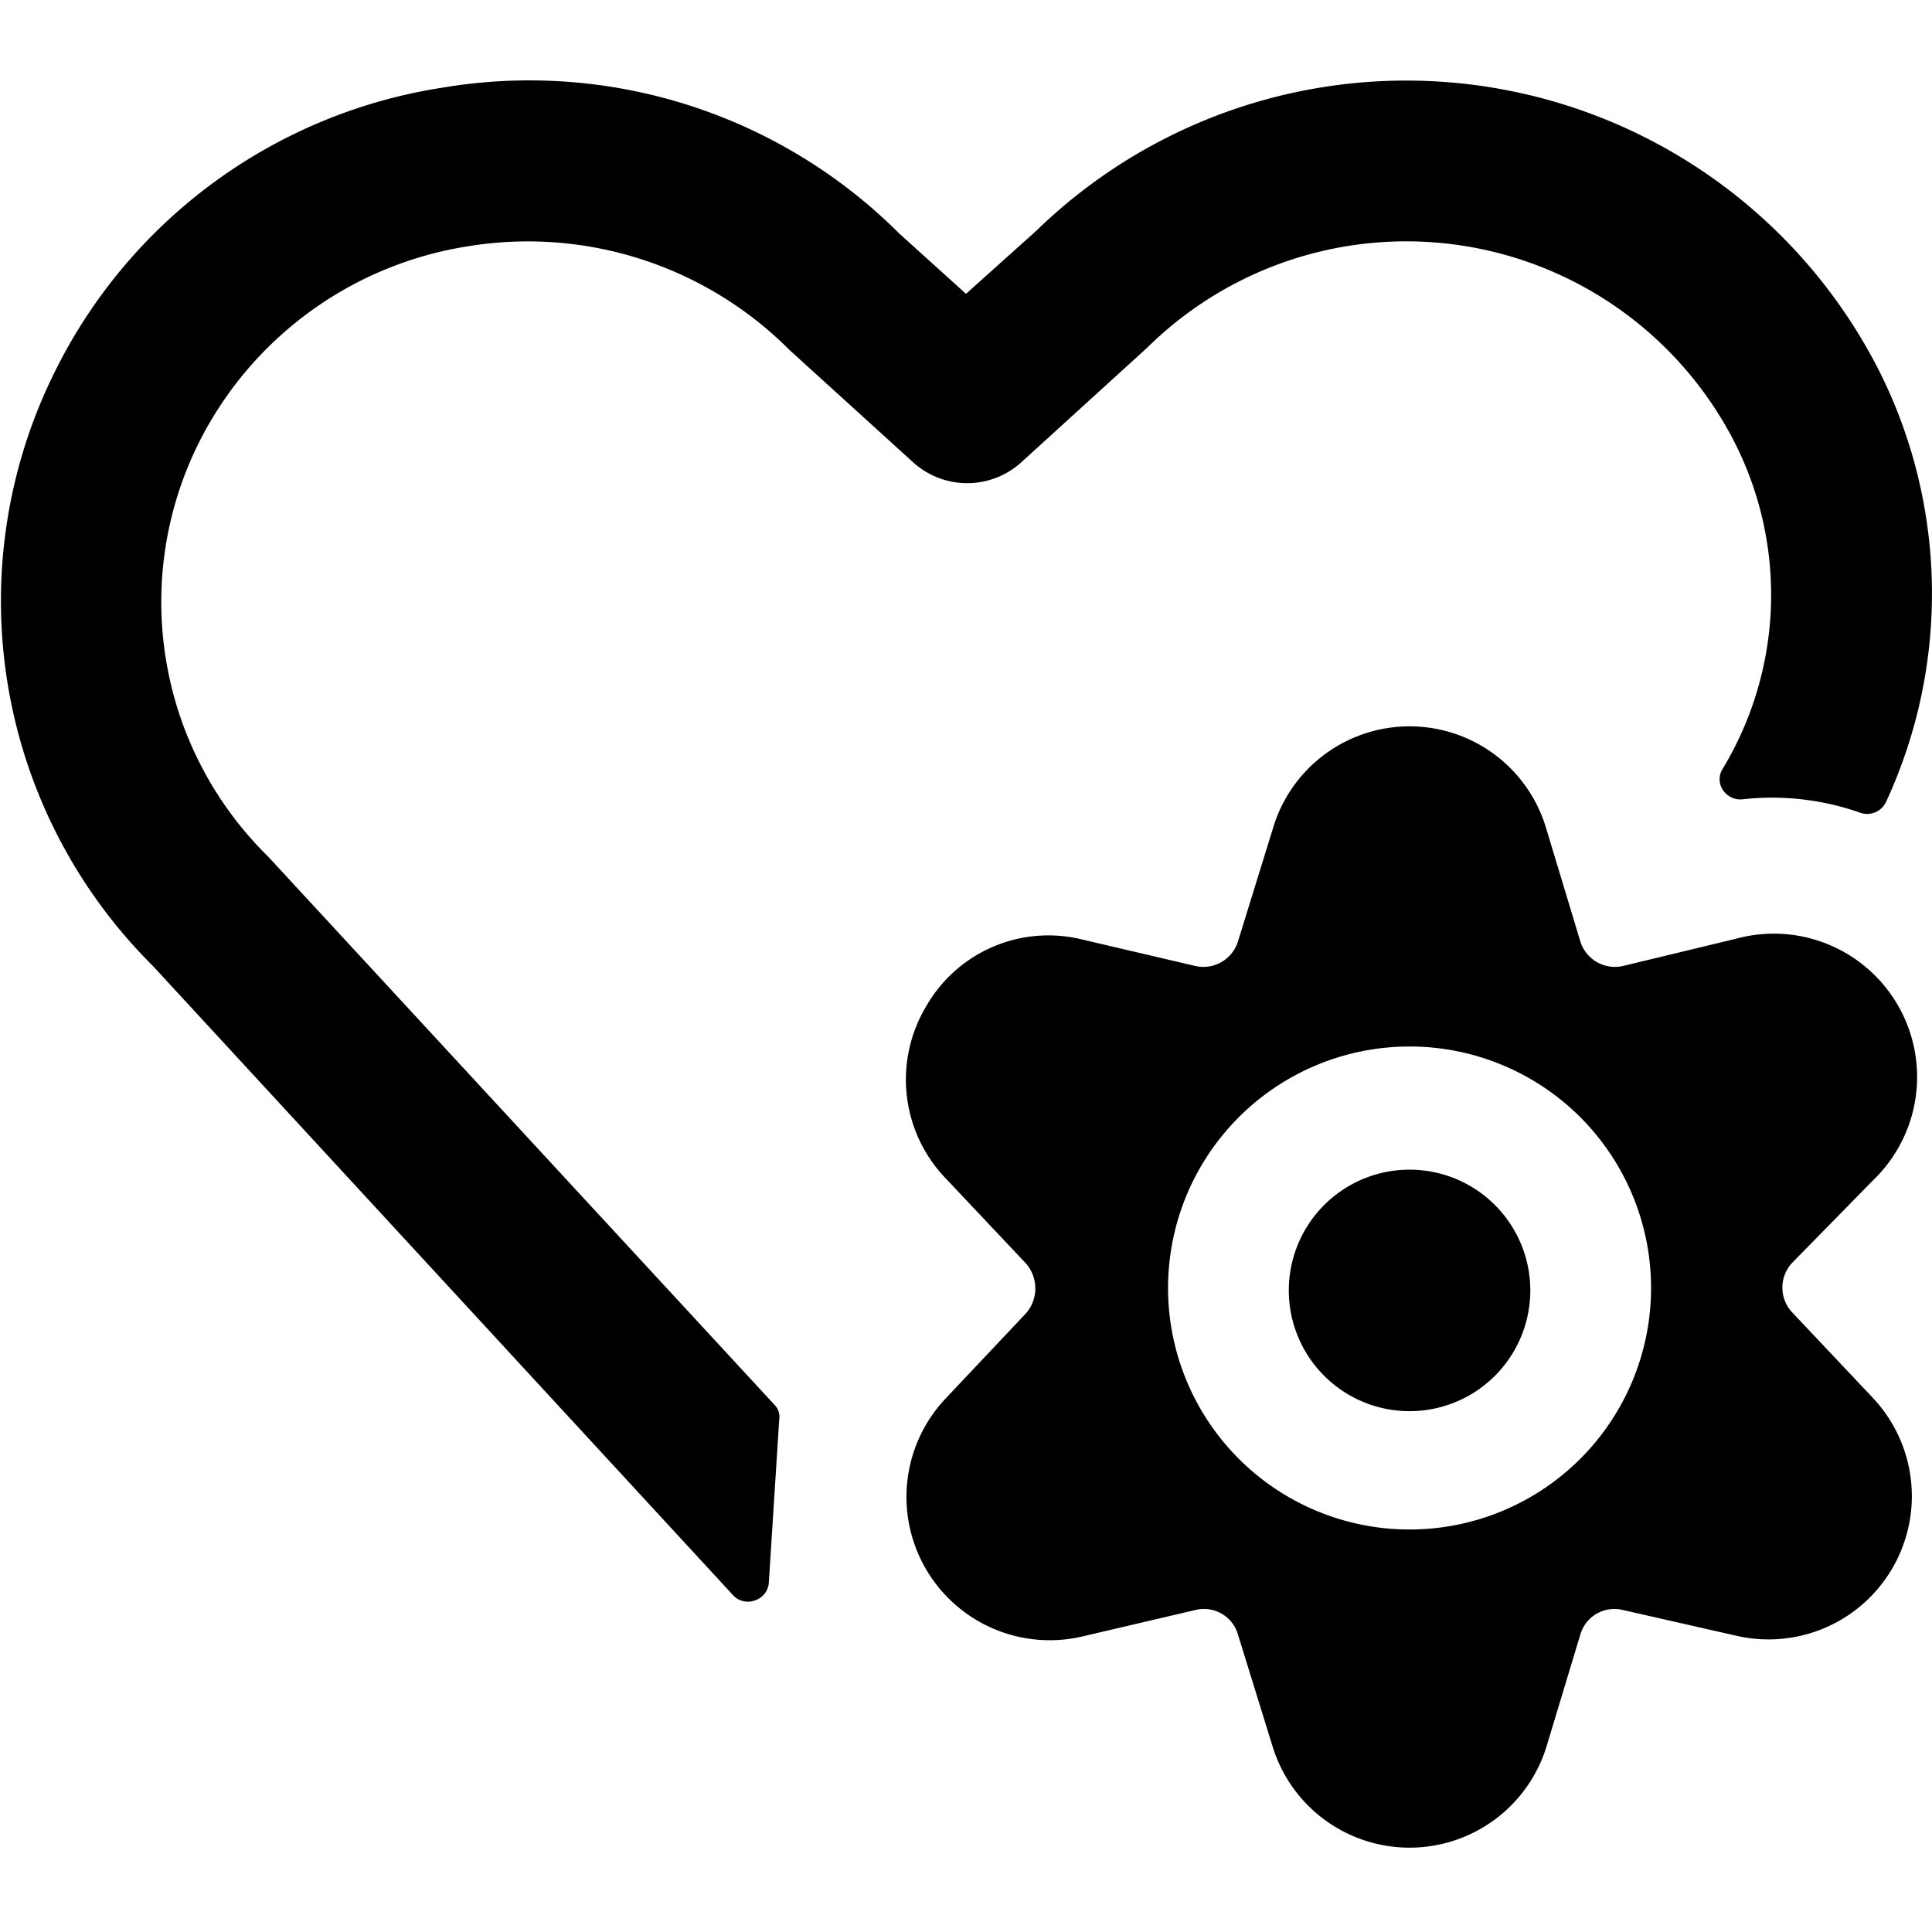
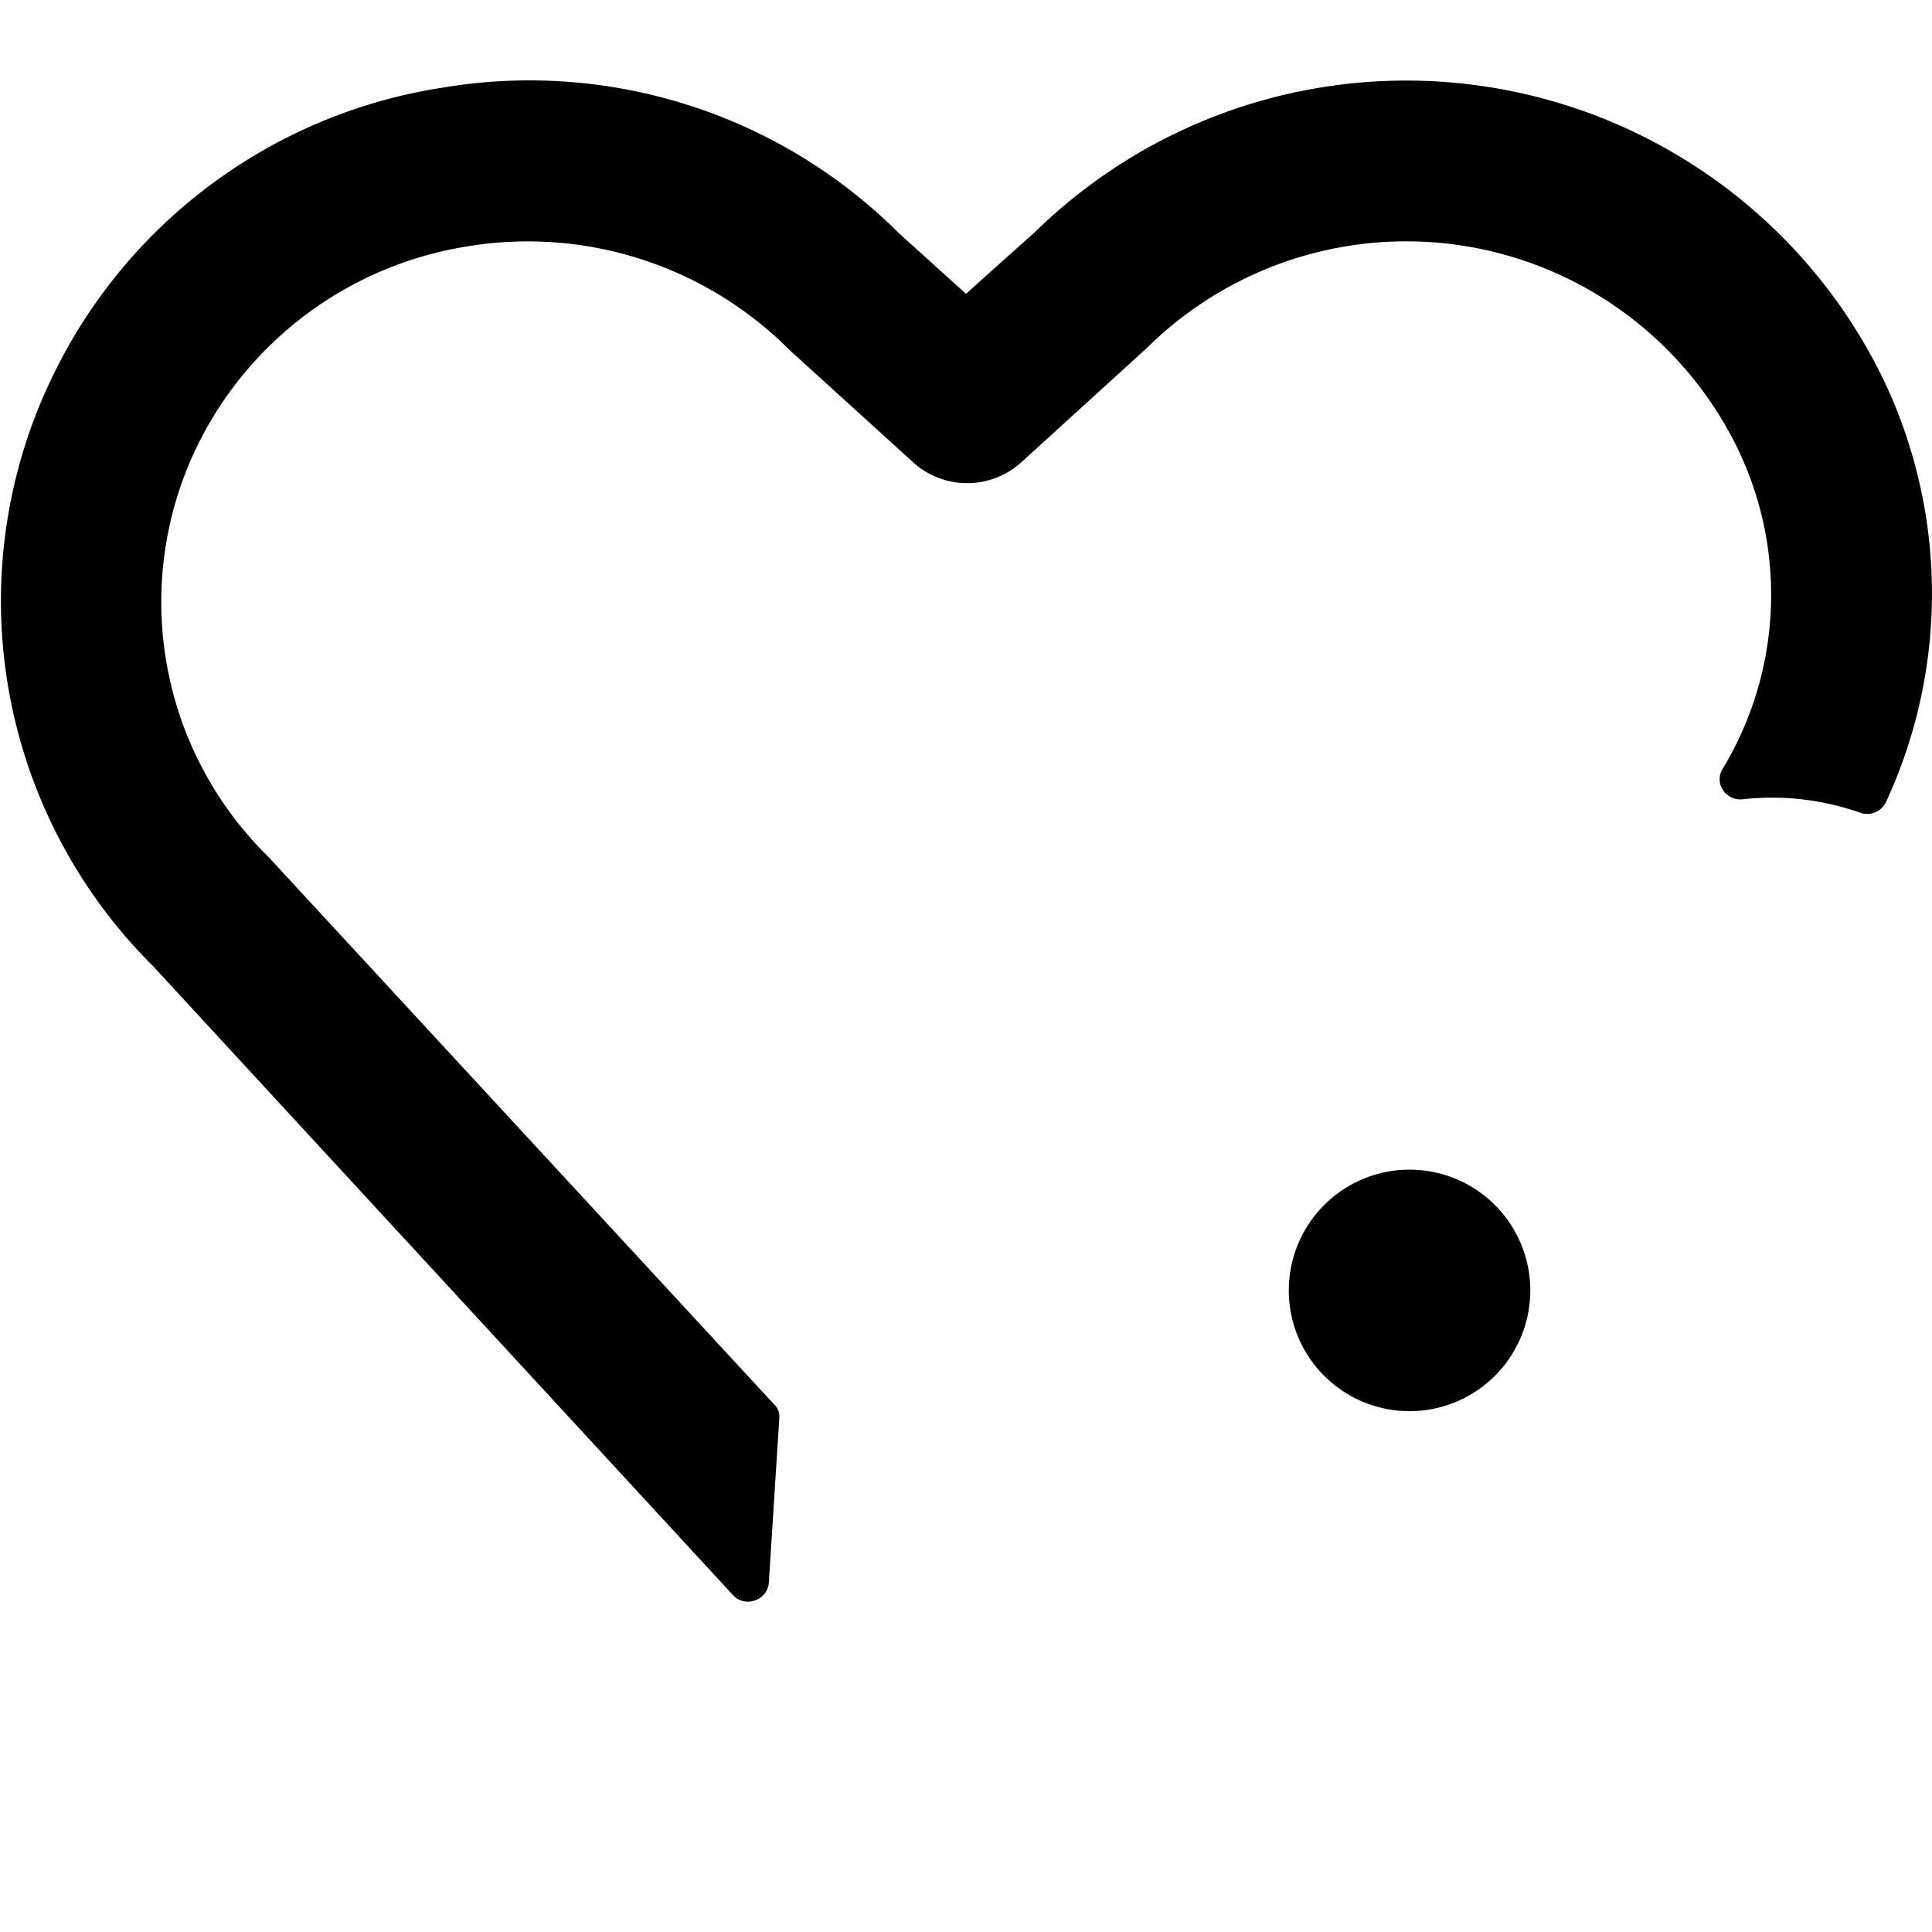
<svg xmlns="http://www.w3.org/2000/svg" viewBox="0 0 24 24">
  <g>
    <path d="M9.68 17.63a0.21 0.21 0 0 0 -0.06 -0.18l-6.29 -6.81a4.43 4.43 0 0 1 -0.85 -5.16 4.52 4.52 0 0 1 3.33 -2.42 4.59 4.59 0 0 1 4 1.29l1.53 1.39a1 1 0 0 0 1.35 0l1.56 -1.42a4.58 4.58 0 0 1 7.29 1.16 4.18 4.18 0 0 1 -0.14 4.07 0.24 0.24 0 0 0 0 0.26 0.26 0.26 0 0 0 0.24 0.12 3.3 3.3 0 0 1 1.48 0.17 0.26 0.26 0 0 0 0.31 -0.14 6.16 6.16 0 0 0 -0.1 -5.38 6.59 6.59 0 0 0 -10.46 -1.71l-0.87 0.78 -0.83 -0.75a6.5 6.5 0 0 0 -5.68 -1.81A6.47 6.47 0 0 0 0.7 4.58 6.39 6.39 0 0 0 1.9 12l7.21 7.82a0.25 0.25 0 0 0 0.27 0.06 0.25 0.25 0 0 0 0.17 -0.21Z" fill="#000000" stroke-width="1" />
    <path d="M16.01 16.03a1.5 1.5 0 1 0 3 0 1.5 1.5 0 1 0 -3 0" fill="#000000" stroke-width="1" />
-     <path d="M23.27 14.66a1.78 1.78 0 0 0 -1.7 -3l-1.41 0.34a0.45 0.45 0 0 1 -0.53 -0.31l-0.42 -1.39a1.77 1.77 0 0 0 -3.4 0l-0.43 1.39a0.45 0.45 0 0 1 -0.53 0.31l-1.41 -0.33a1.75 1.75 0 0 0 -1.94 0.84 1.77 1.77 0 0 0 0.24 2.12l1 1.06a0.47 0.47 0 0 1 0 0.63l-1 1.06a1.78 1.78 0 0 0 1.7 2.95l1.41 -0.33a0.44 0.44 0 0 1 0.53 0.31l0.43 1.39a1.78 1.78 0 0 0 3.4 0l0.42 -1.39a0.44 0.44 0 0 1 0.53 -0.31l1.41 0.32a1.78 1.78 0 0 0 1.7 -2.95l-1 -1.06a0.45 0.45 0 0 1 0 -0.63ZM20.51 16a3 3 0 1 1 -3 -3 3 3 0 0 1 3 3Z" fill="#000000" stroke-width="1" />
  </g>
</svg>